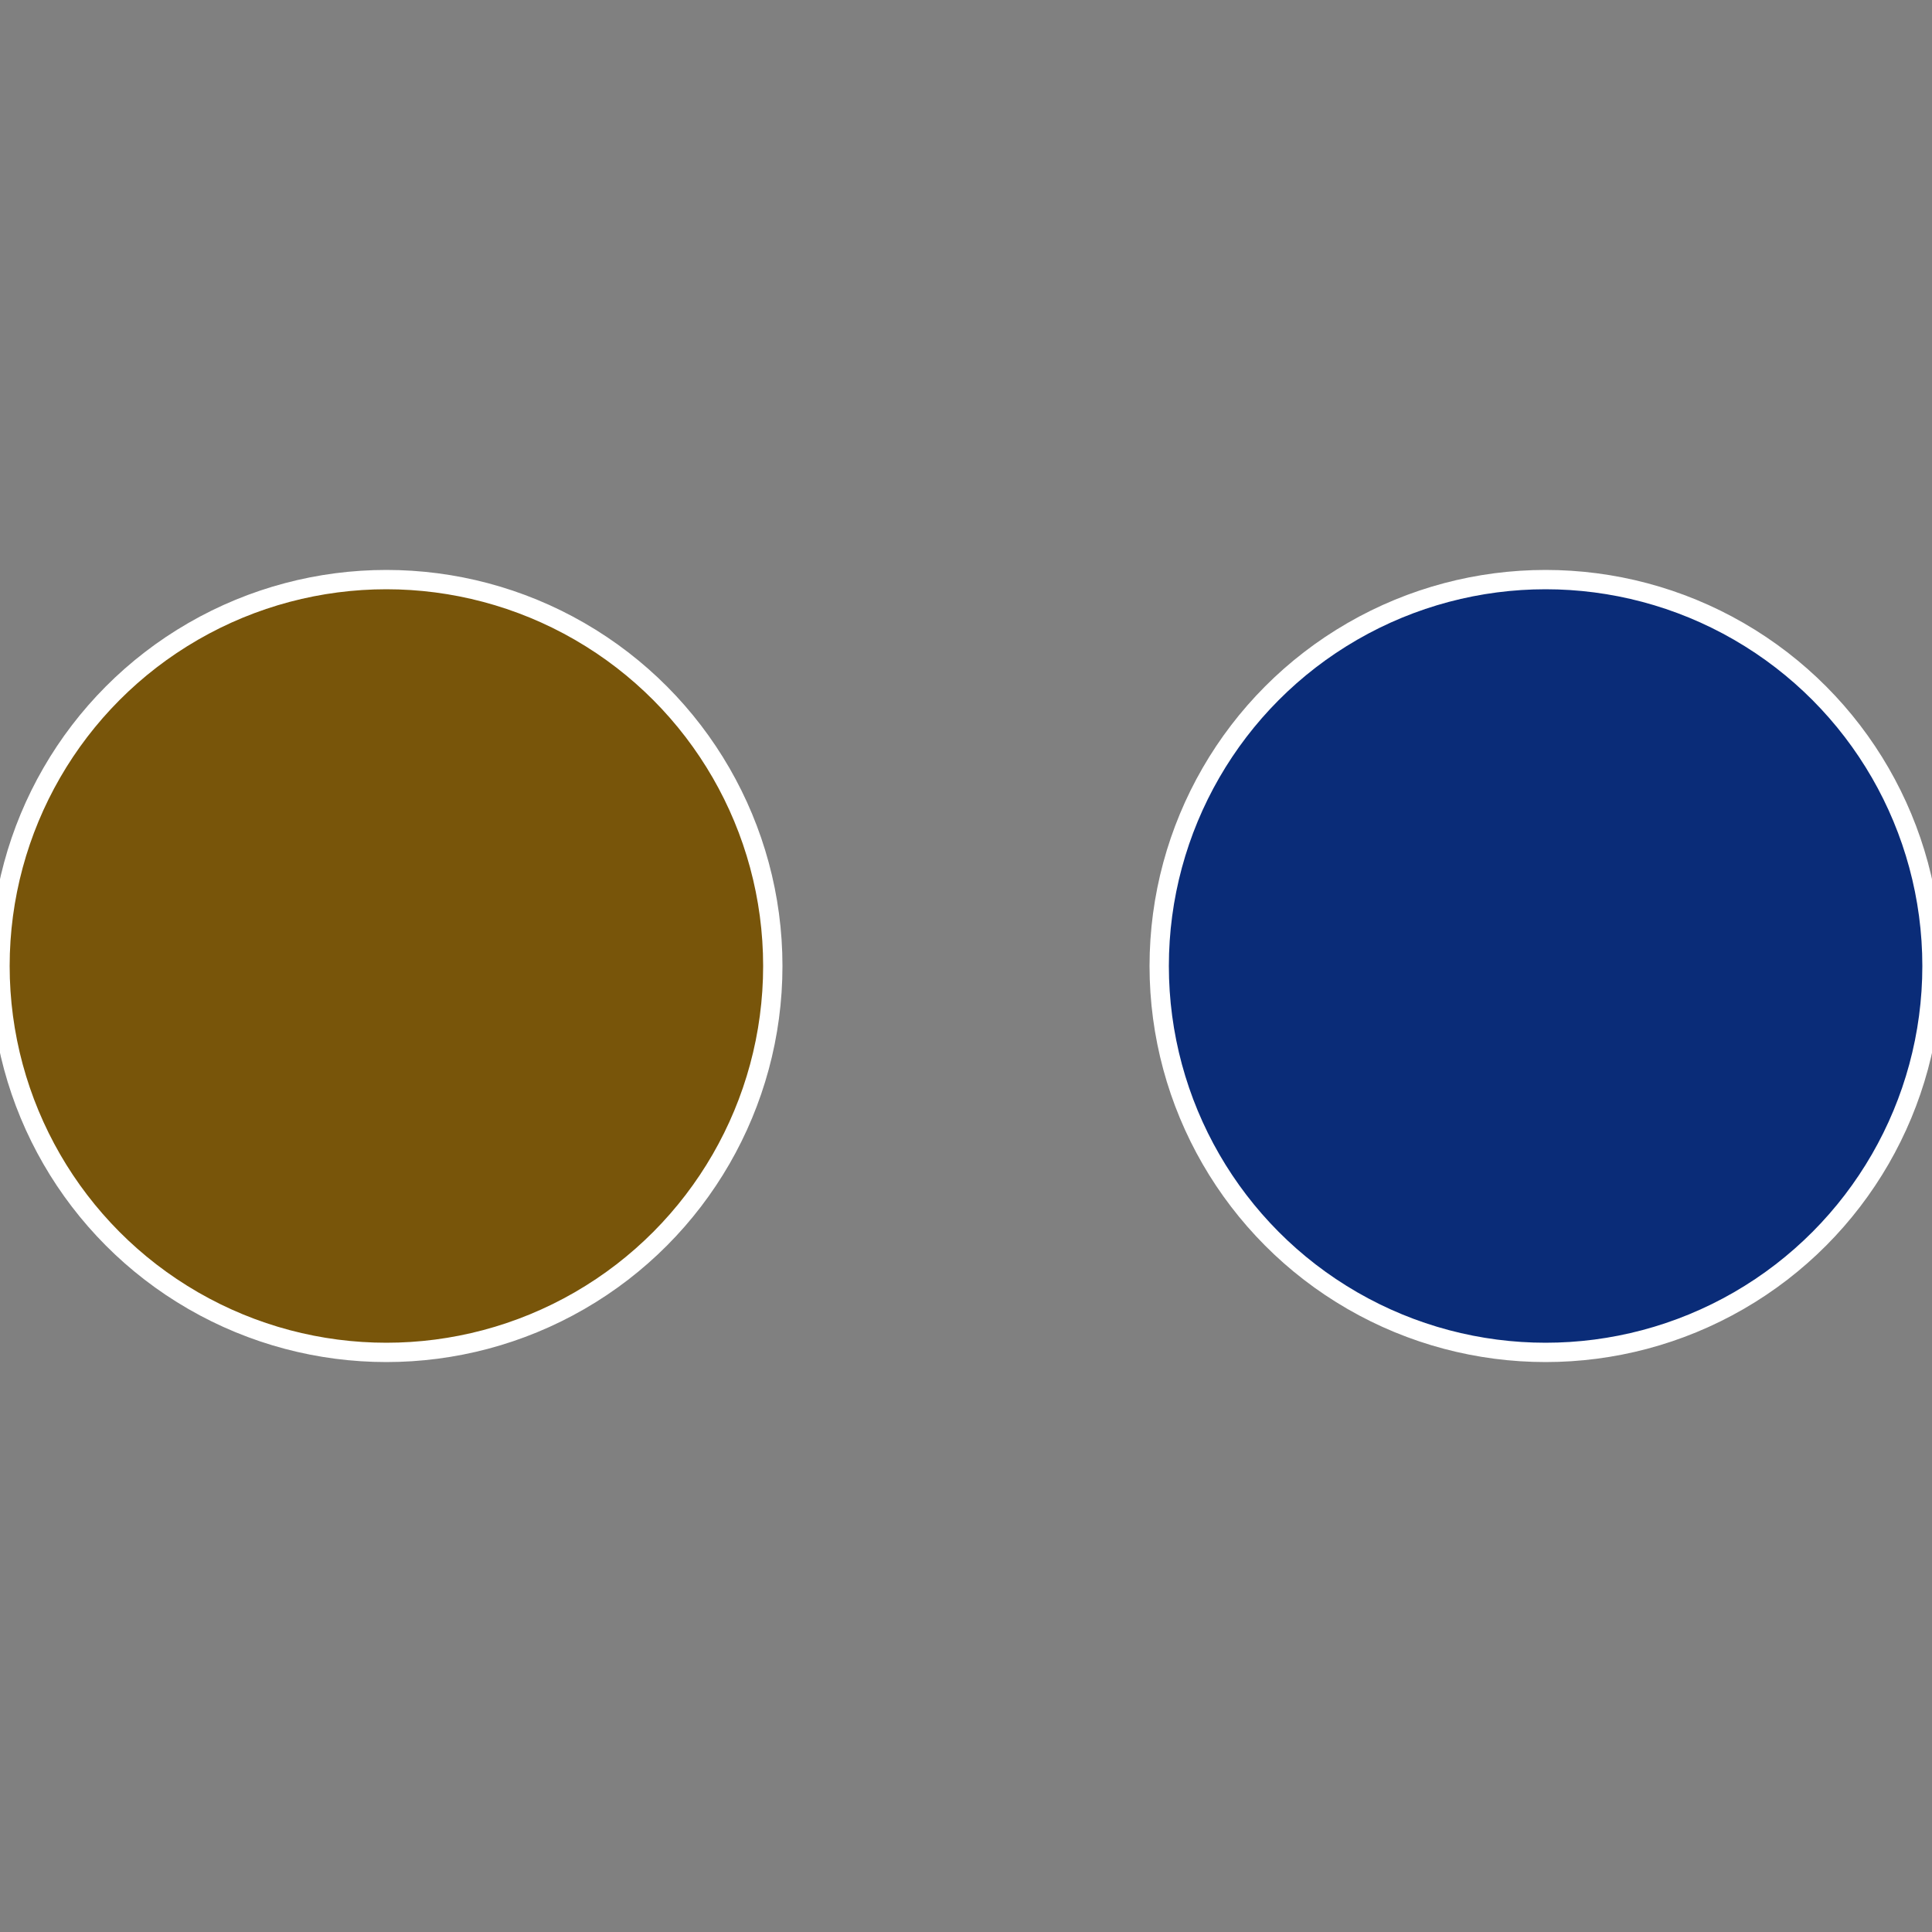
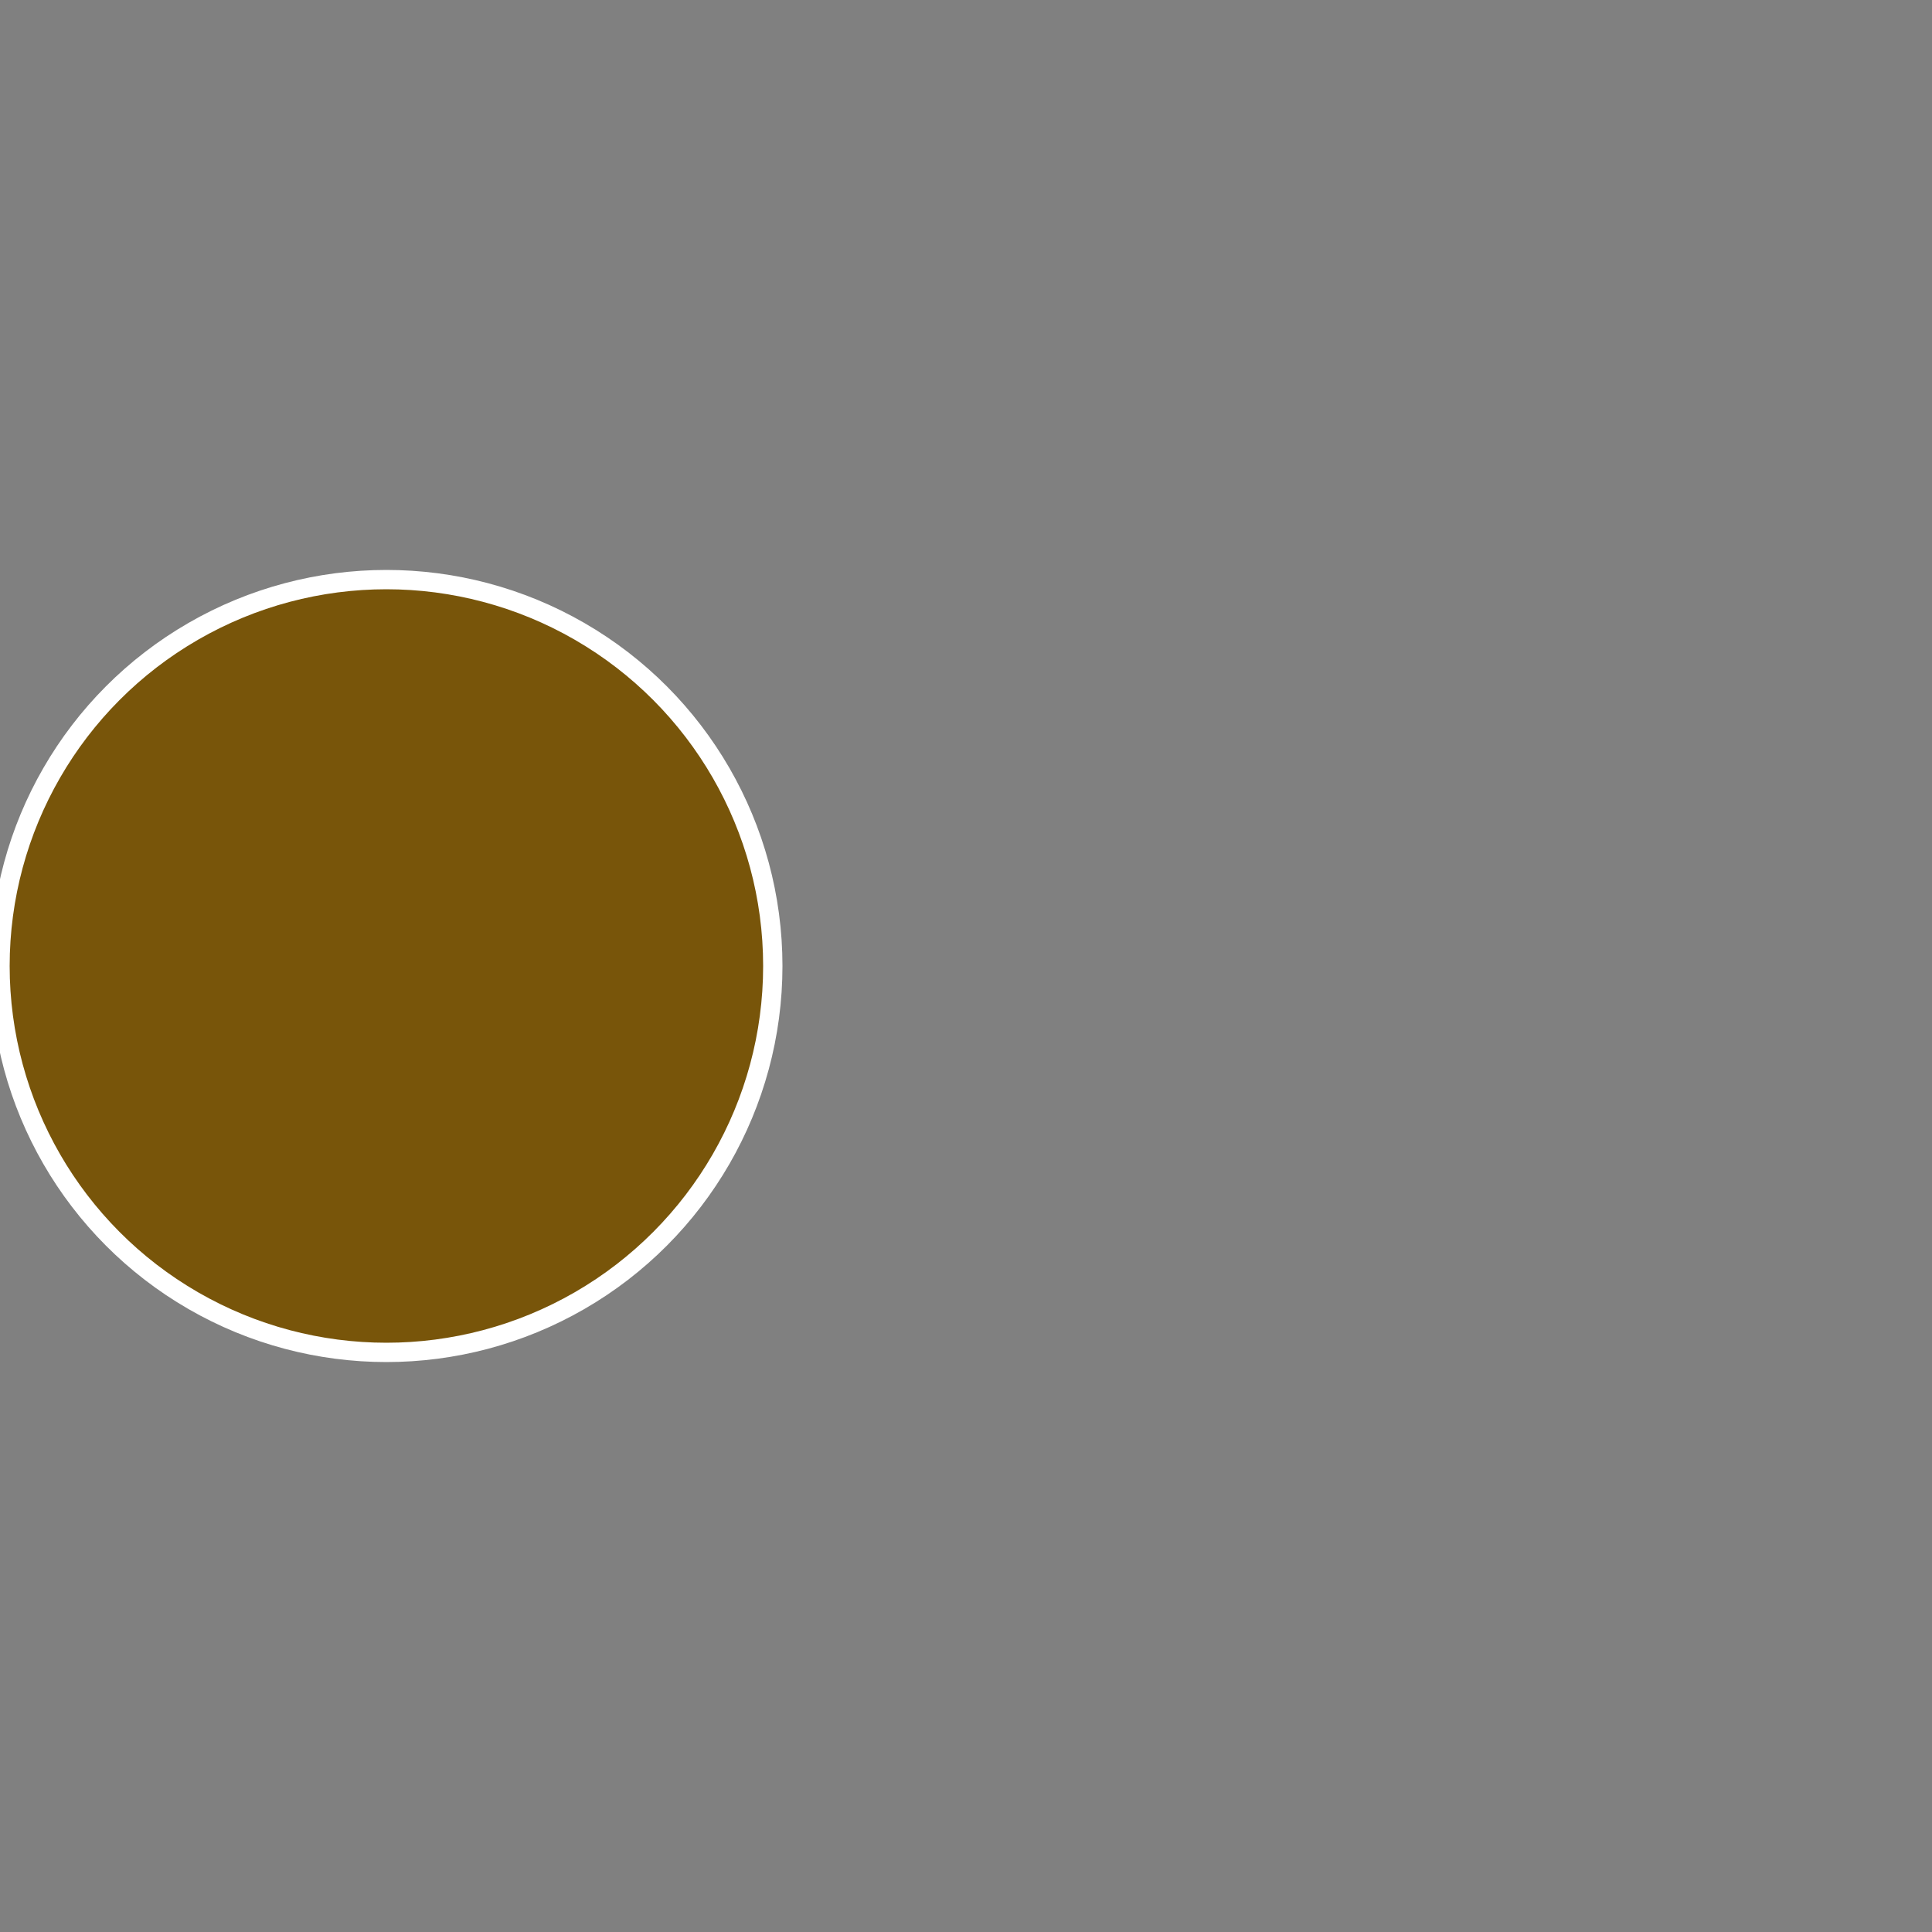
<svg xmlns="http://www.w3.org/2000/svg" width="500" height="500" viewBox="-1 -1 2 2">
  <rect x="-1" y="-1" width="2" height="2" fill="#808080" stroke="none" />
-   <circle cx="0.6" cy="0" r="0.4" fill="#0a2c78" stroke="#fff" stroke-width="1%" />
  <circle cx="-0.6" cy="7.3478807948841E-17" r="0.4" fill="#78550a" stroke="#fff" stroke-width="1%" />
</svg>